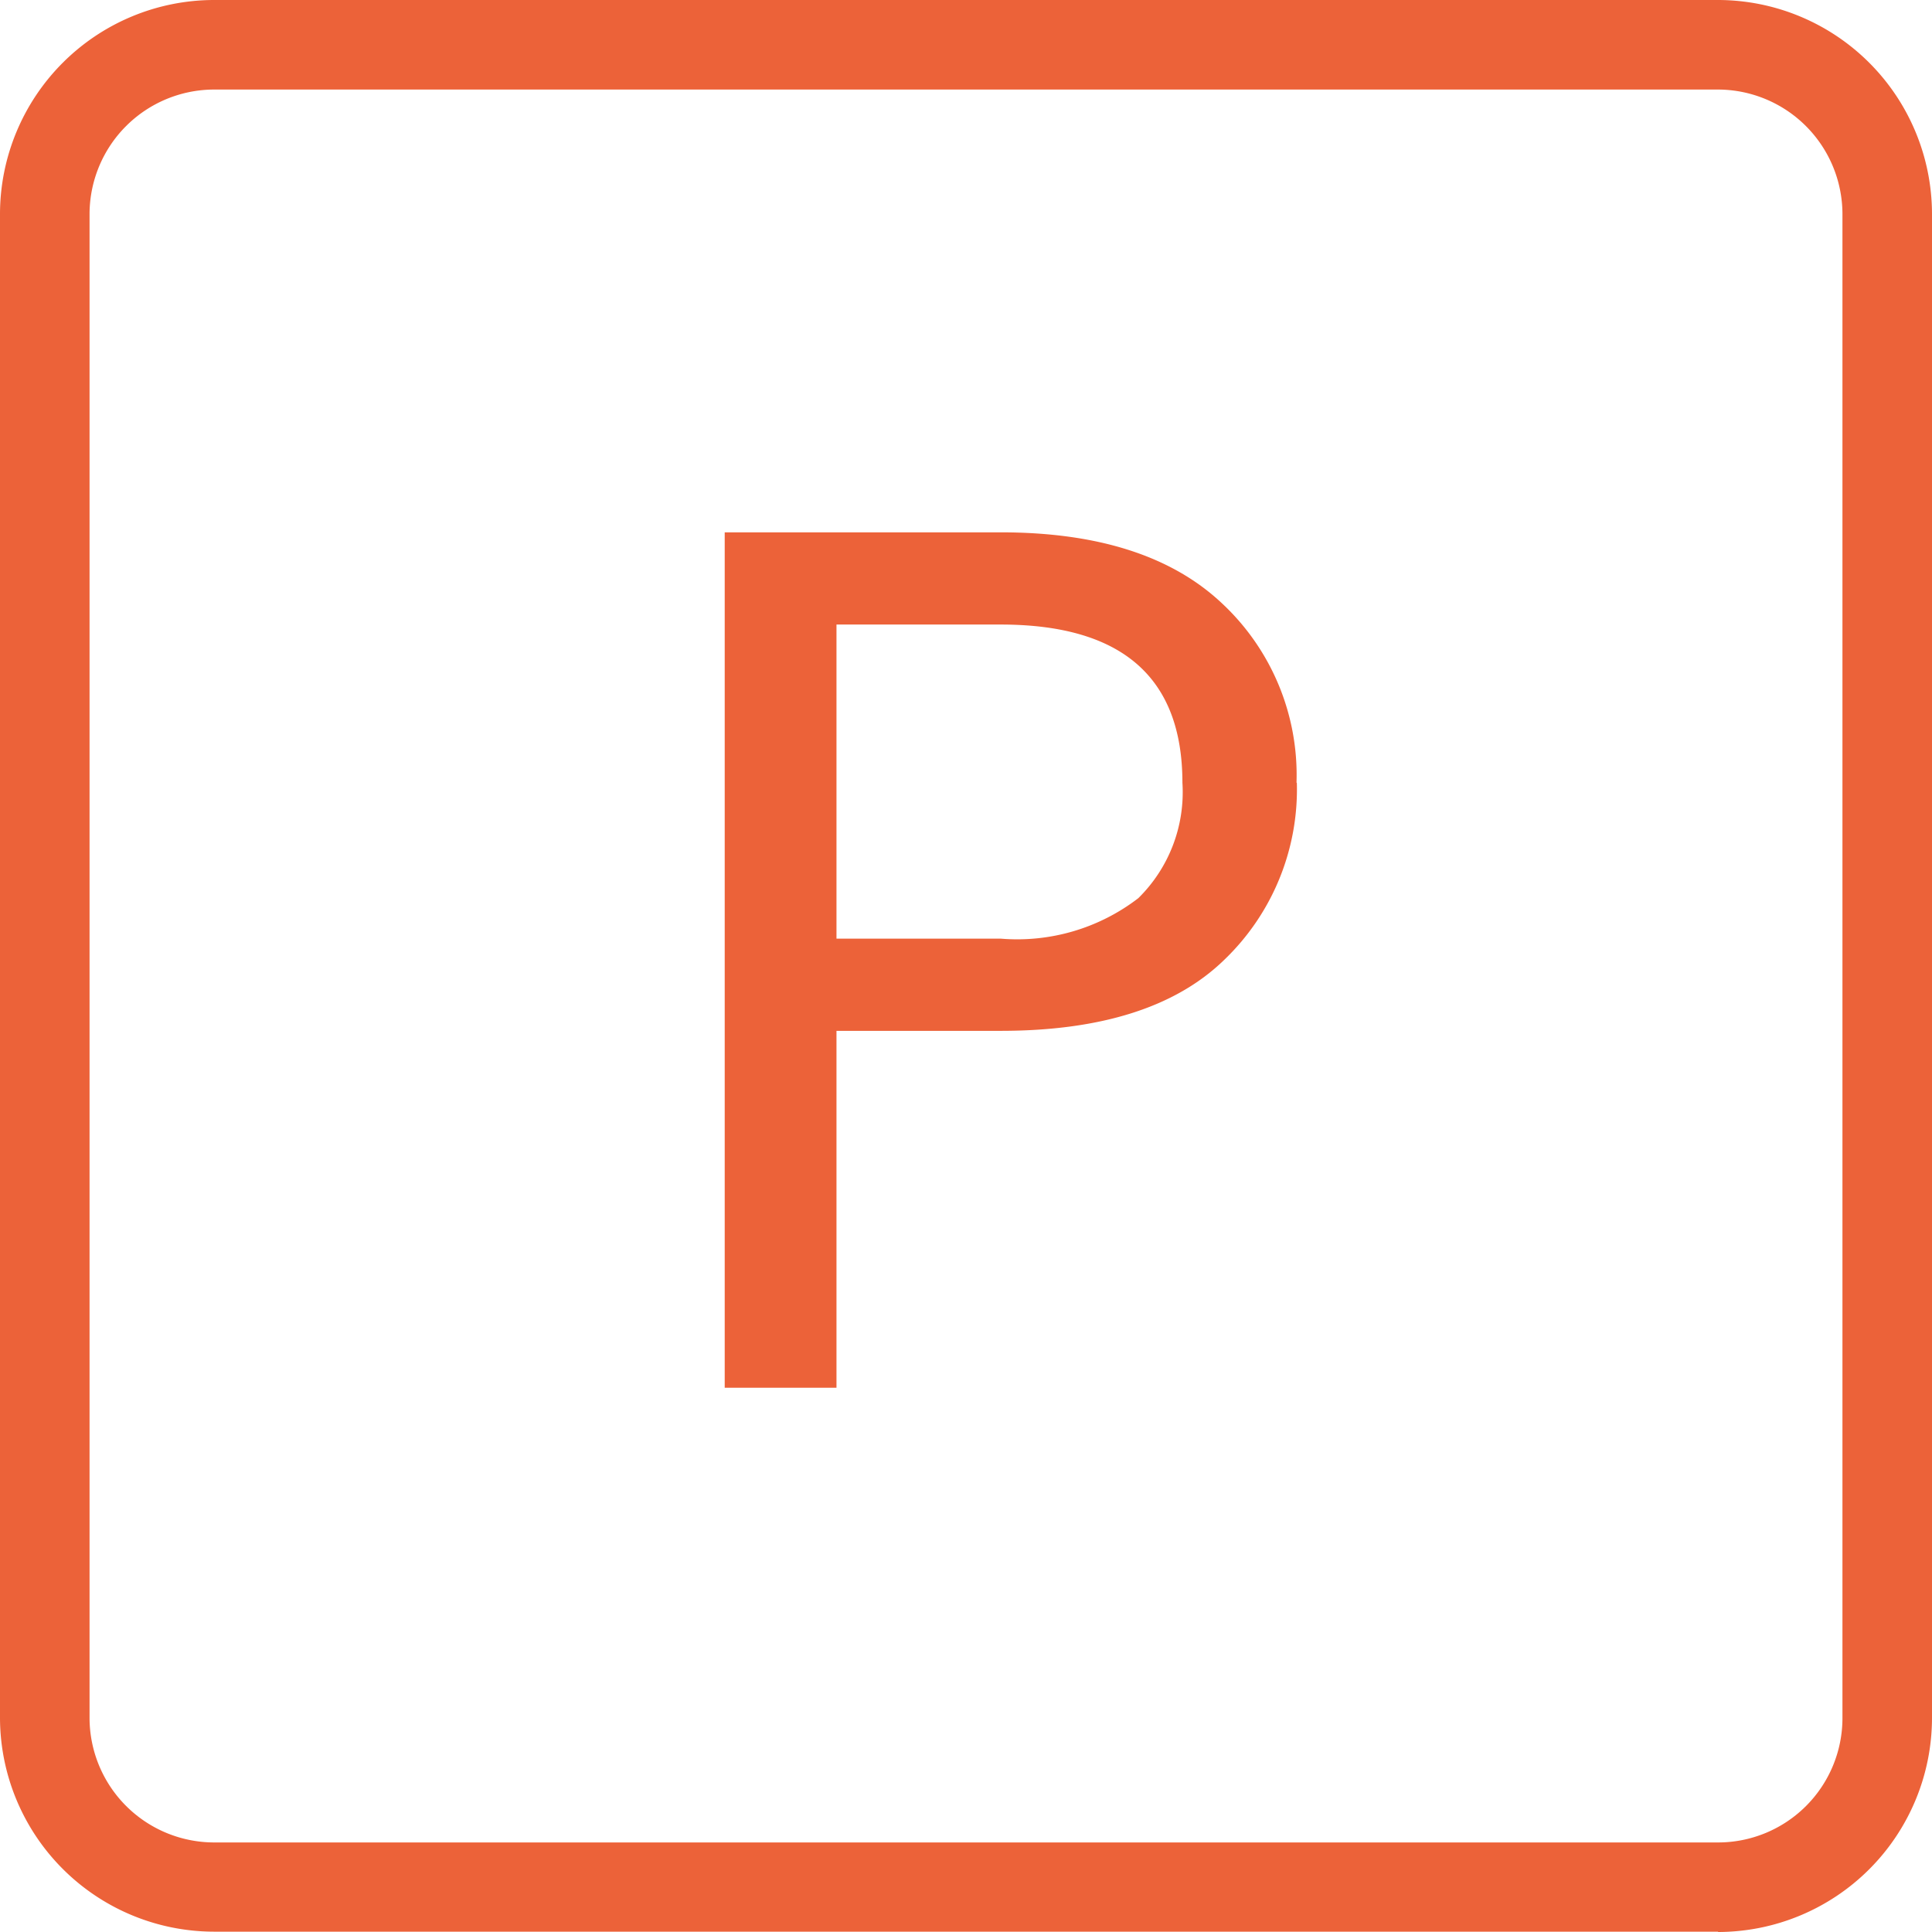
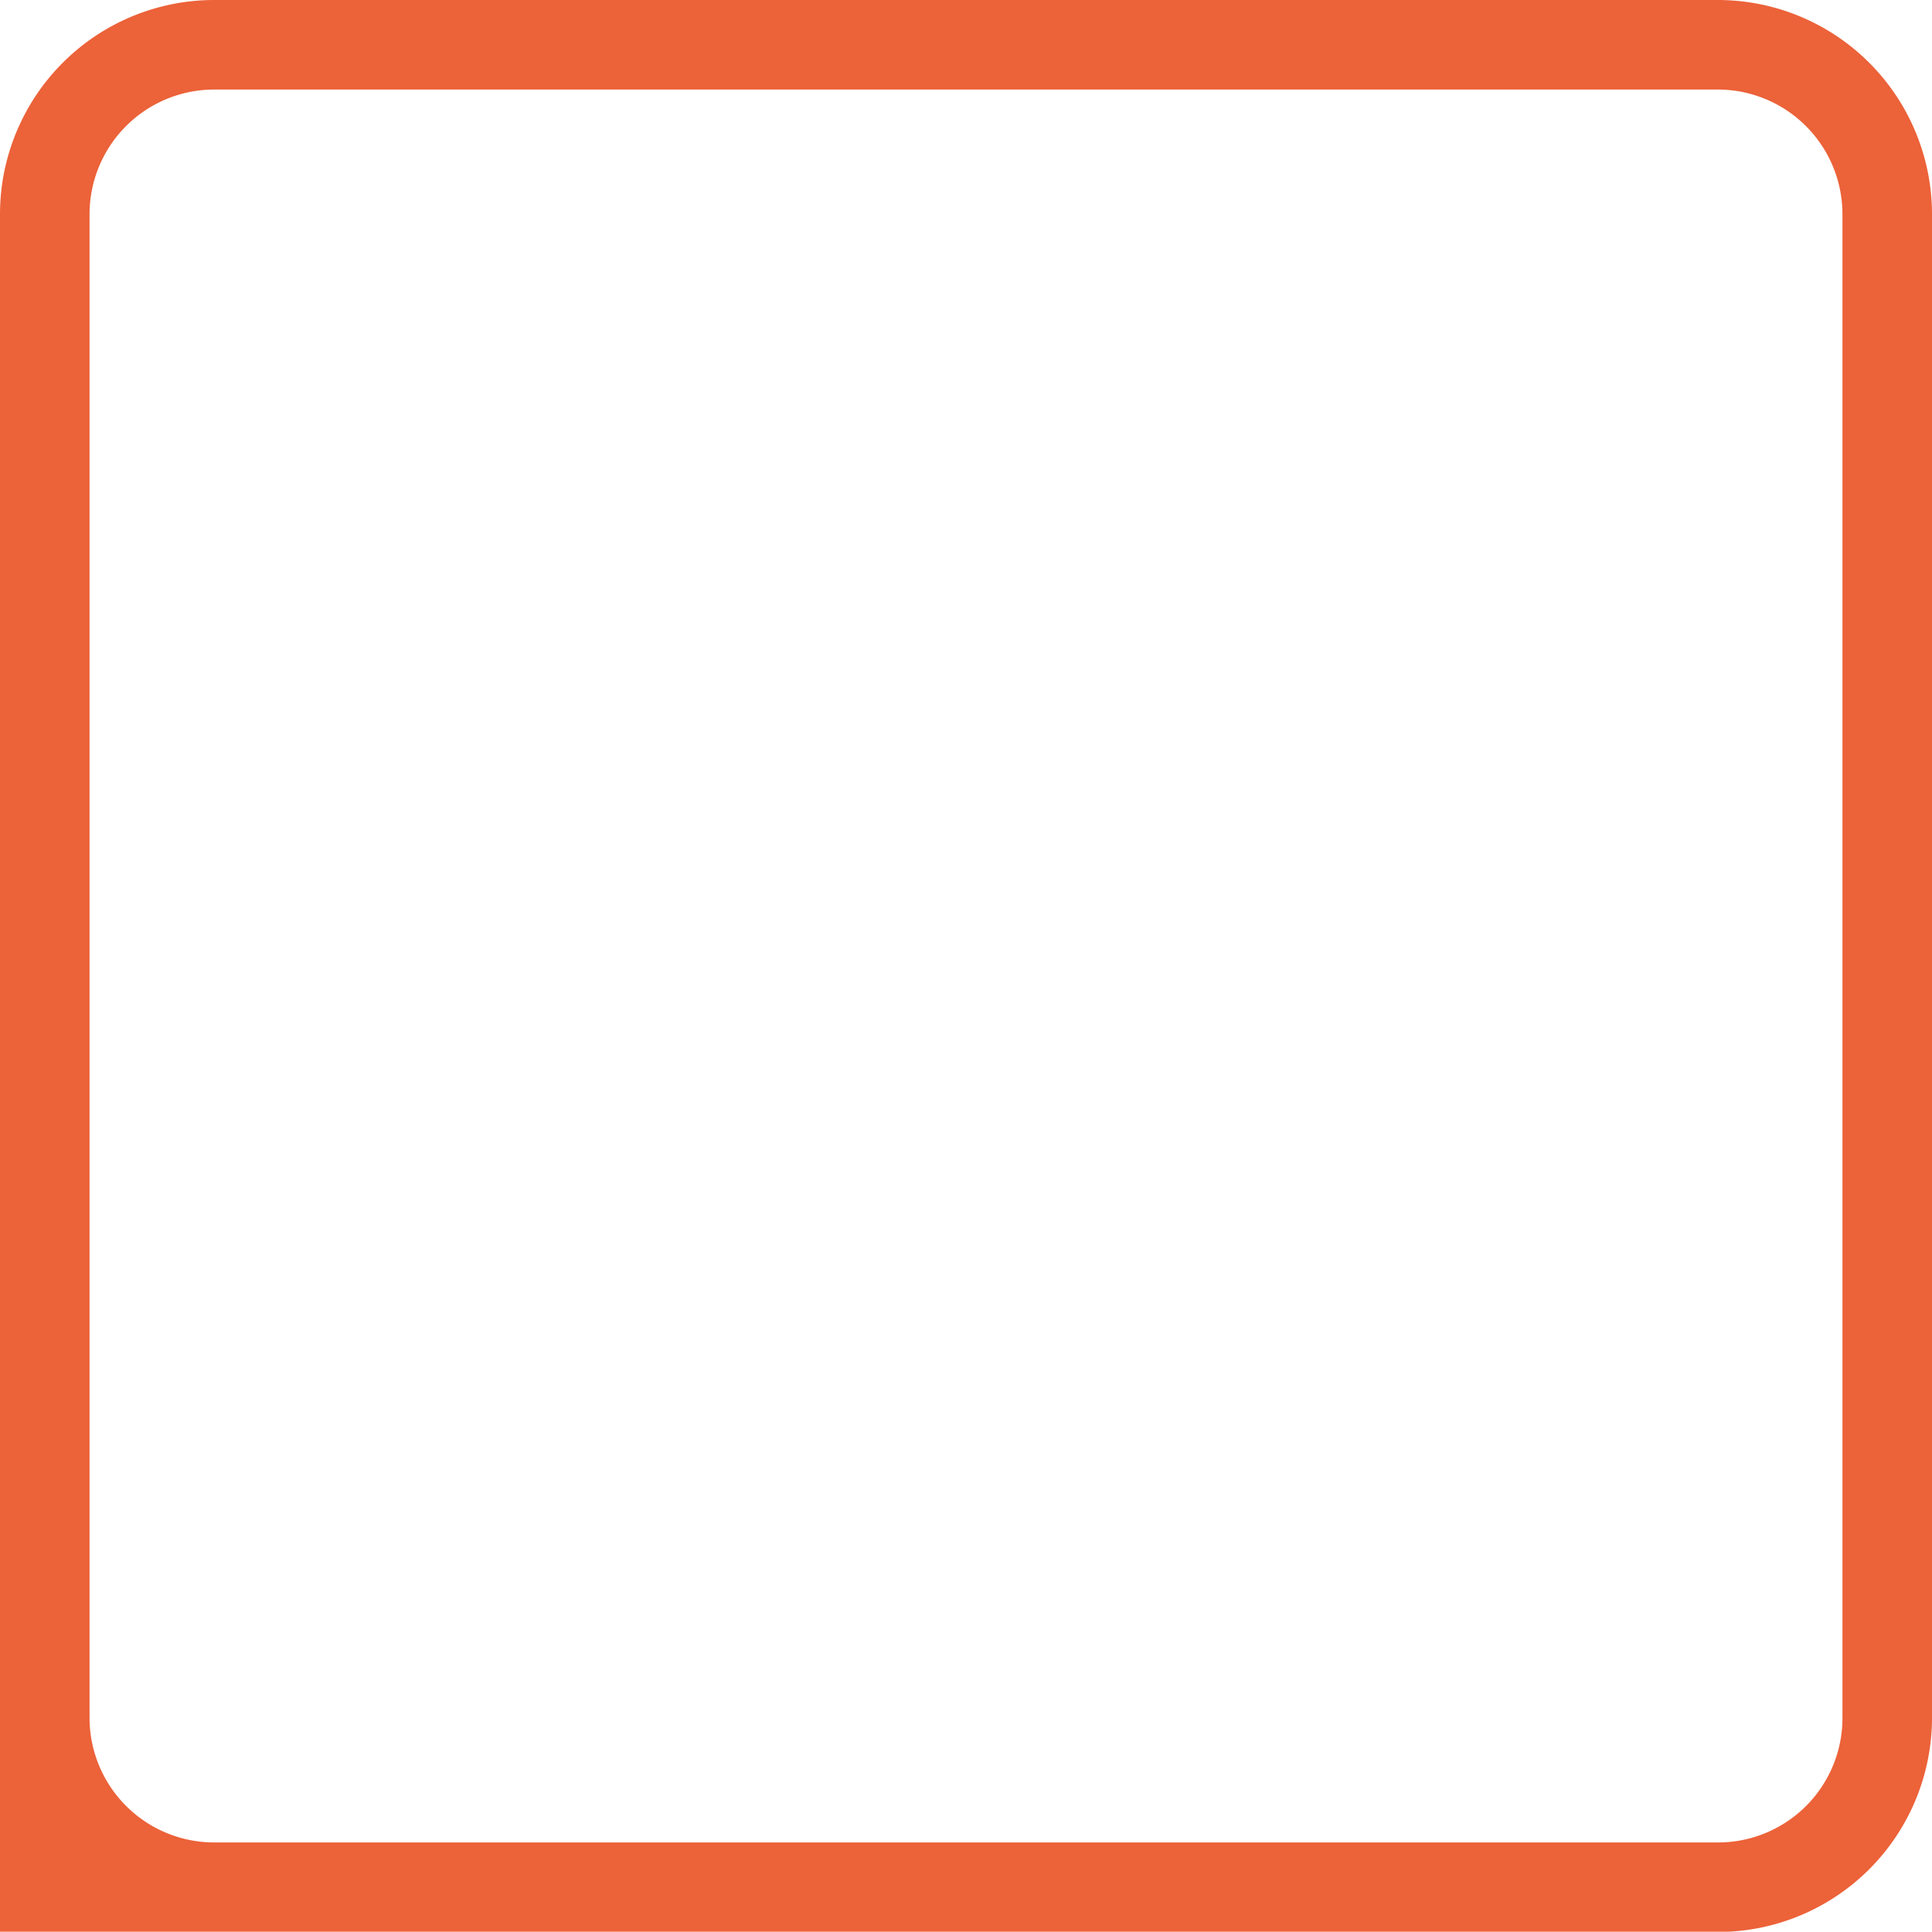
<svg xmlns="http://www.w3.org/2000/svg" width="58.25" height="58.24" data-name="services &amp; specifications icon1" viewBox="0 0 58.25 58.24">
-   <path fill="#ec6239" d="M51.8 58.24H6.45A6.46 6.46 0 0 1 0 51.8V6.45A6.46 6.46 0 0 1 6.45 0H51.8a6.46 6.46 0 0 1 6.45 6.45V51.8a6.46 6.46 0 0 1-6.45 6.45M6.45 2.7A3.76 3.76 0 0 0 2.7 6.45V51.8a3.76 3.76 0 0 0 3.75 3.75H51.8a3.75 3.75 0 0 0 3.75-3.75V6.45A3.76 3.76 0 0 0 51.8 2.7Z" data-name="Path 51" />
-   <path fill="#ec6239" d="M39.1 23.6a7.12 7.12 0 0 1-2.2 5.35q-2.2 2.13-6.73 2.13h-4.95v10.76h-3.37V16.05h8.32q4.37 0 6.64 2.11a7.08 7.08 0 0 1 2.28 5.44Zm-8.93 4.7a5.99 5.99 0 0 0 4.15-1.22 4.48 4.48 0 0 0 1.33-3.48q0-4.77-5.48-4.77h-4.95v9.47Z" data-name="Path 292" />
+   <path fill="#ec6239" d="M51.8 58.24A6.46 6.46 0 0 1 0 51.8V6.45A6.46 6.46 0 0 1 6.45 0H51.8a6.46 6.46 0 0 1 6.45 6.45V51.8a6.46 6.46 0 0 1-6.45 6.45M6.45 2.7A3.76 3.76 0 0 0 2.7 6.45V51.8a3.76 3.76 0 0 0 3.75 3.75H51.8a3.75 3.75 0 0 0 3.75-3.75V6.45A3.76 3.76 0 0 0 51.8 2.7Z" data-name="Path 51" />
</svg>